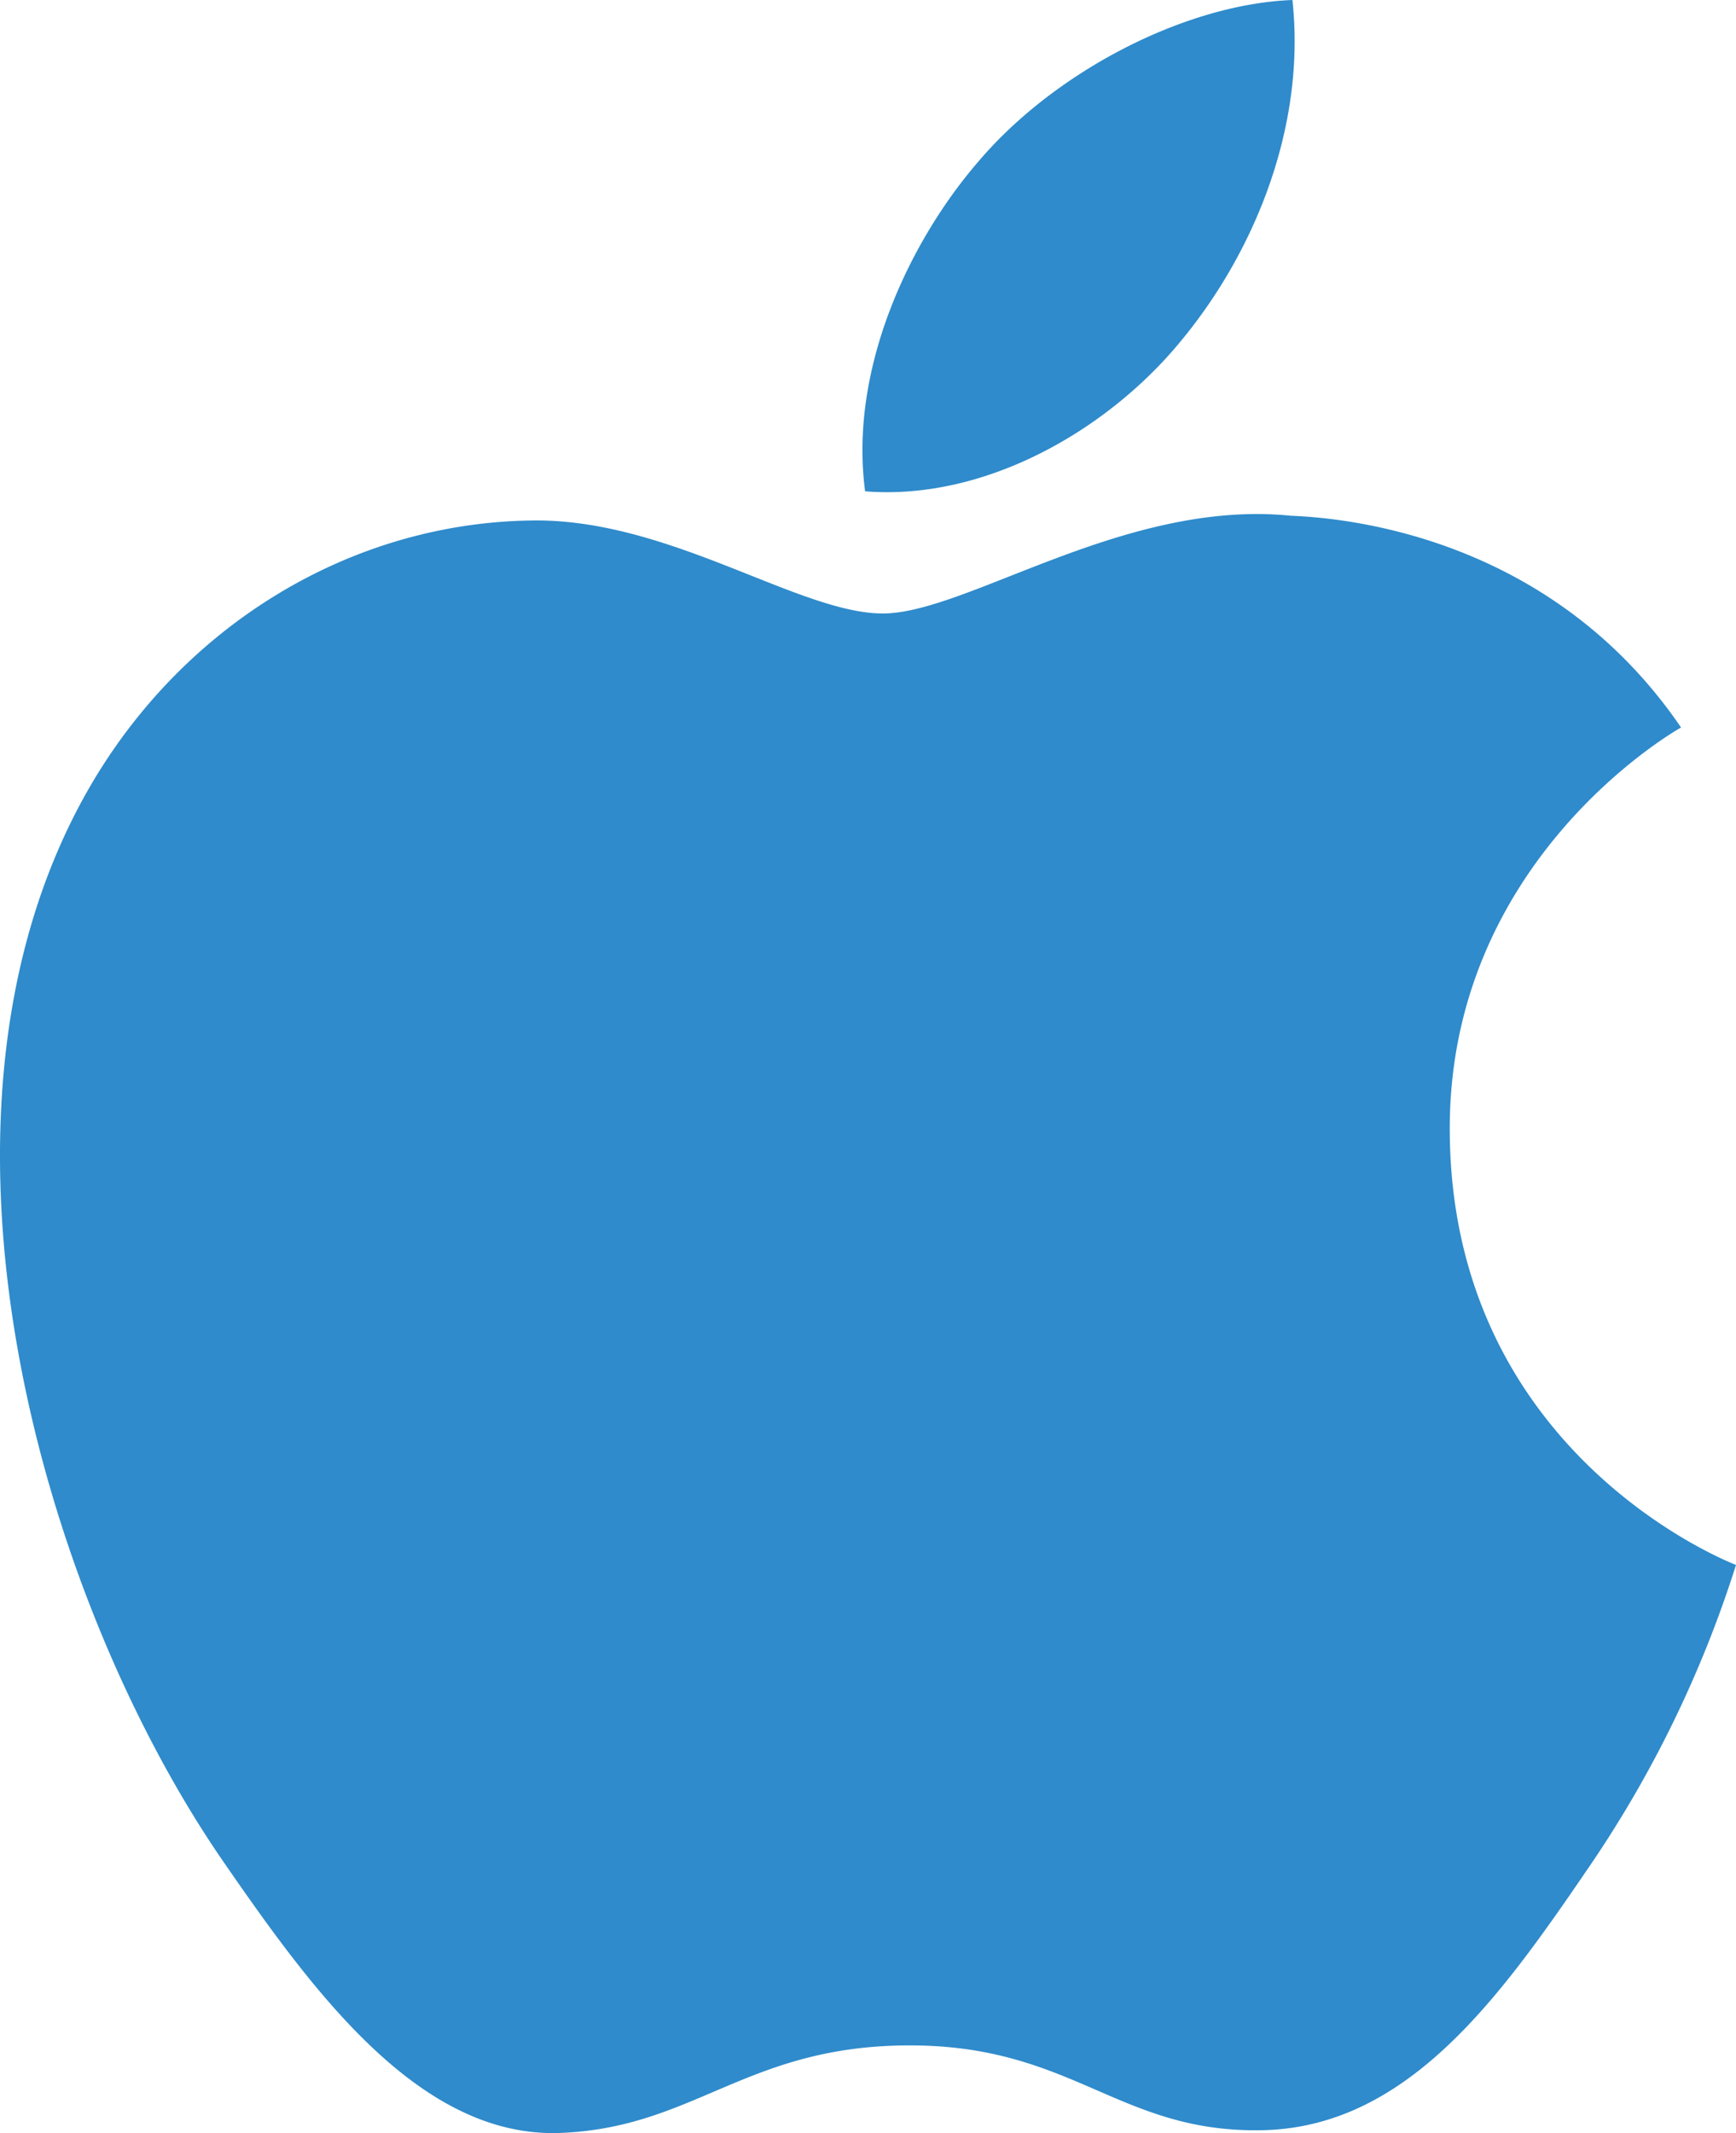
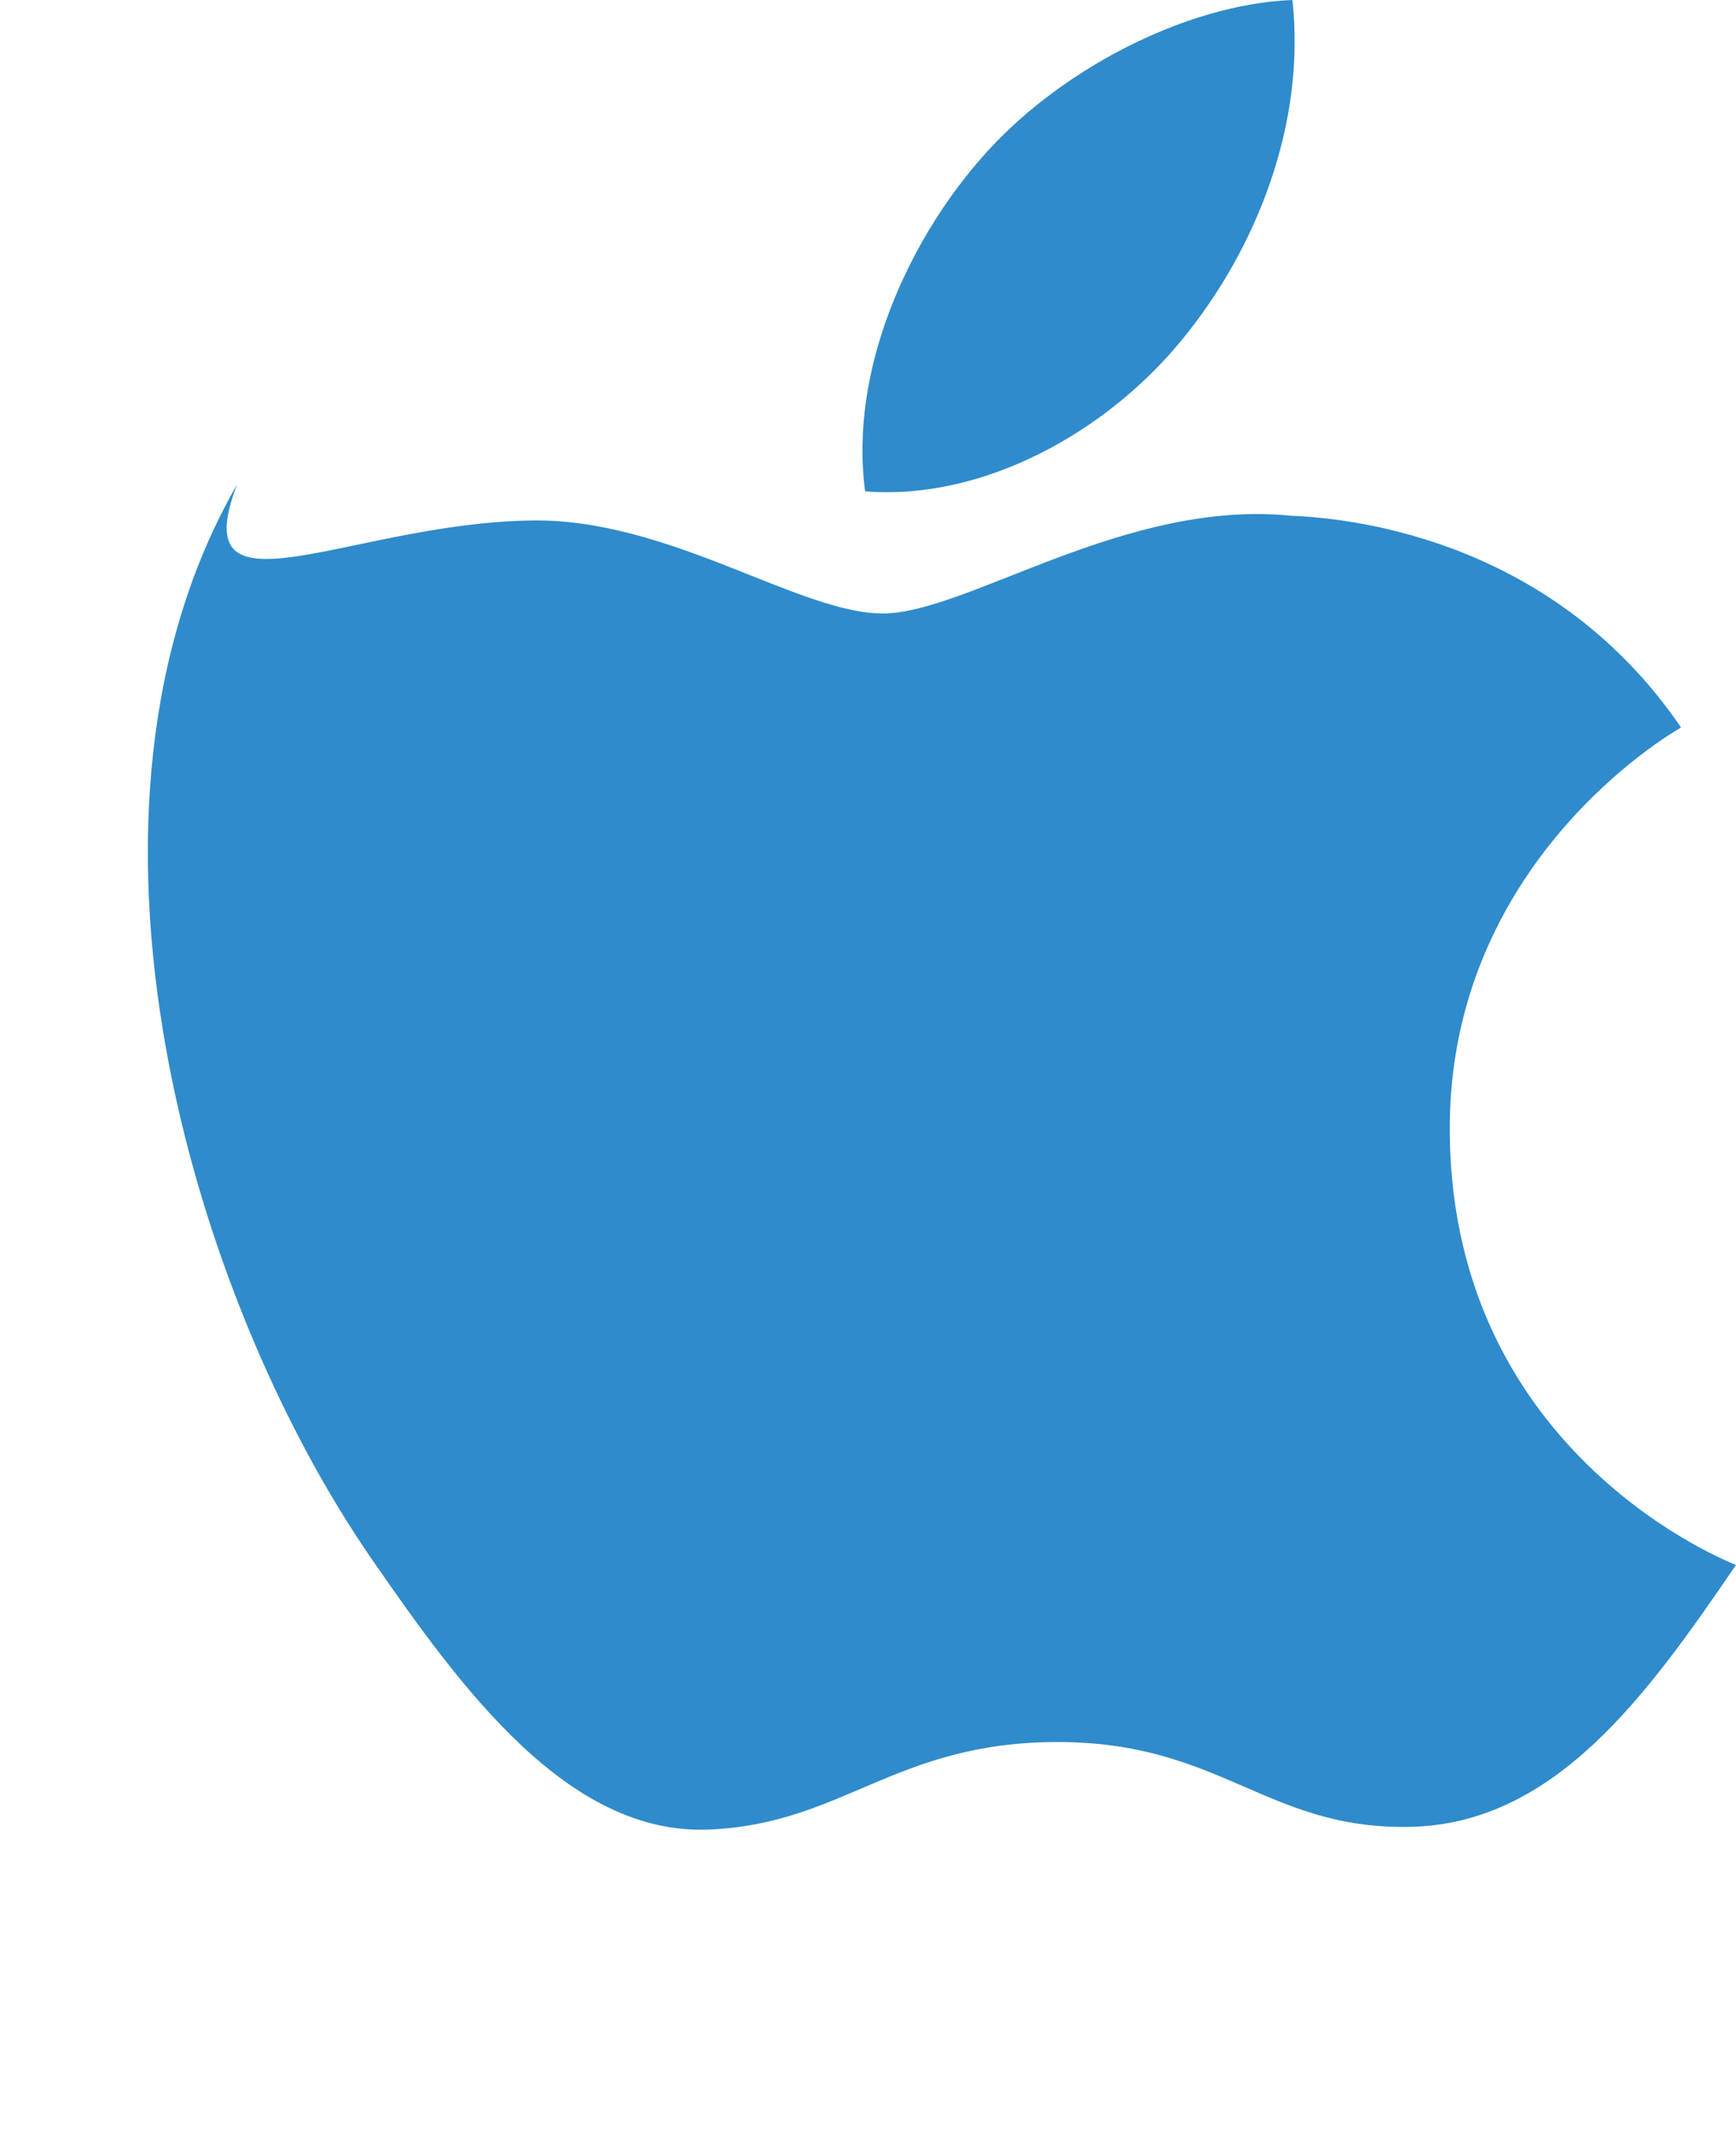
<svg xmlns="http://www.w3.org/2000/svg" width="255.952" height="314.322" viewBox="0 0 255.952 314.322">
  <g id="apple-seeklogo.com" transform="translate(-0.048)">
-     <path id="Path_8" data-name="Path 8" d="M213.8,167c.4,47.6,41.7,63.4,42.2,63.6a169.054,169.054,0,0,1-21.8,44.7c-13.1,19.2-26.7,38.2-48.1,38.6-21.1.4-27.8-12.5-51.9-12.5s-31.6,12.1-51.5,12.9c-20.7.8-36.4-20.7-49.6-39.8-27-39-47.6-110.3-19.9-158.4C27,92.2,51.6,77.1,78.3,76.7c20.3-.4,39.5,13.7,51.9,13.7S165.9,73.5,190.4,76c10.3.4,39,4.1,57.5,31.2-1.6.9-34.5,20.1-34.1,59.8M174.2,50.2c11-13.3,18.4-31.8,16.4-50.2-15.8.6-35,10.5-46.3,23.8-10.2,11.8-19.1,30.6-16.7,48.6,17.6,1.4,35.7-8.9,46.6-22.2" fill="#2f8bcb" />
+     <path id="Path_8" data-name="Path 8" d="M213.8,167c.4,47.6,41.7,63.4,42.2,63.6c-13.1,19.2-26.7,38.2-48.1,38.6-21.1.4-27.8-12.5-51.9-12.5s-31.6,12.1-51.5,12.9c-20.7.8-36.4-20.7-49.6-39.8-27-39-47.6-110.3-19.9-158.4C27,92.2,51.6,77.1,78.3,76.7c20.3-.4,39.5,13.7,51.9,13.7S165.9,73.5,190.4,76c10.3.4,39,4.1,57.5,31.2-1.6.9-34.5,20.1-34.1,59.8M174.2,50.2c11-13.3,18.4-31.8,16.4-50.2-15.8.6-35,10.5-46.3,23.8-10.2,11.8-19.1,30.6-16.7,48.6,17.6,1.4,35.7-8.9,46.6-22.2" fill="#2f8bcb" />
  </g>
</svg>